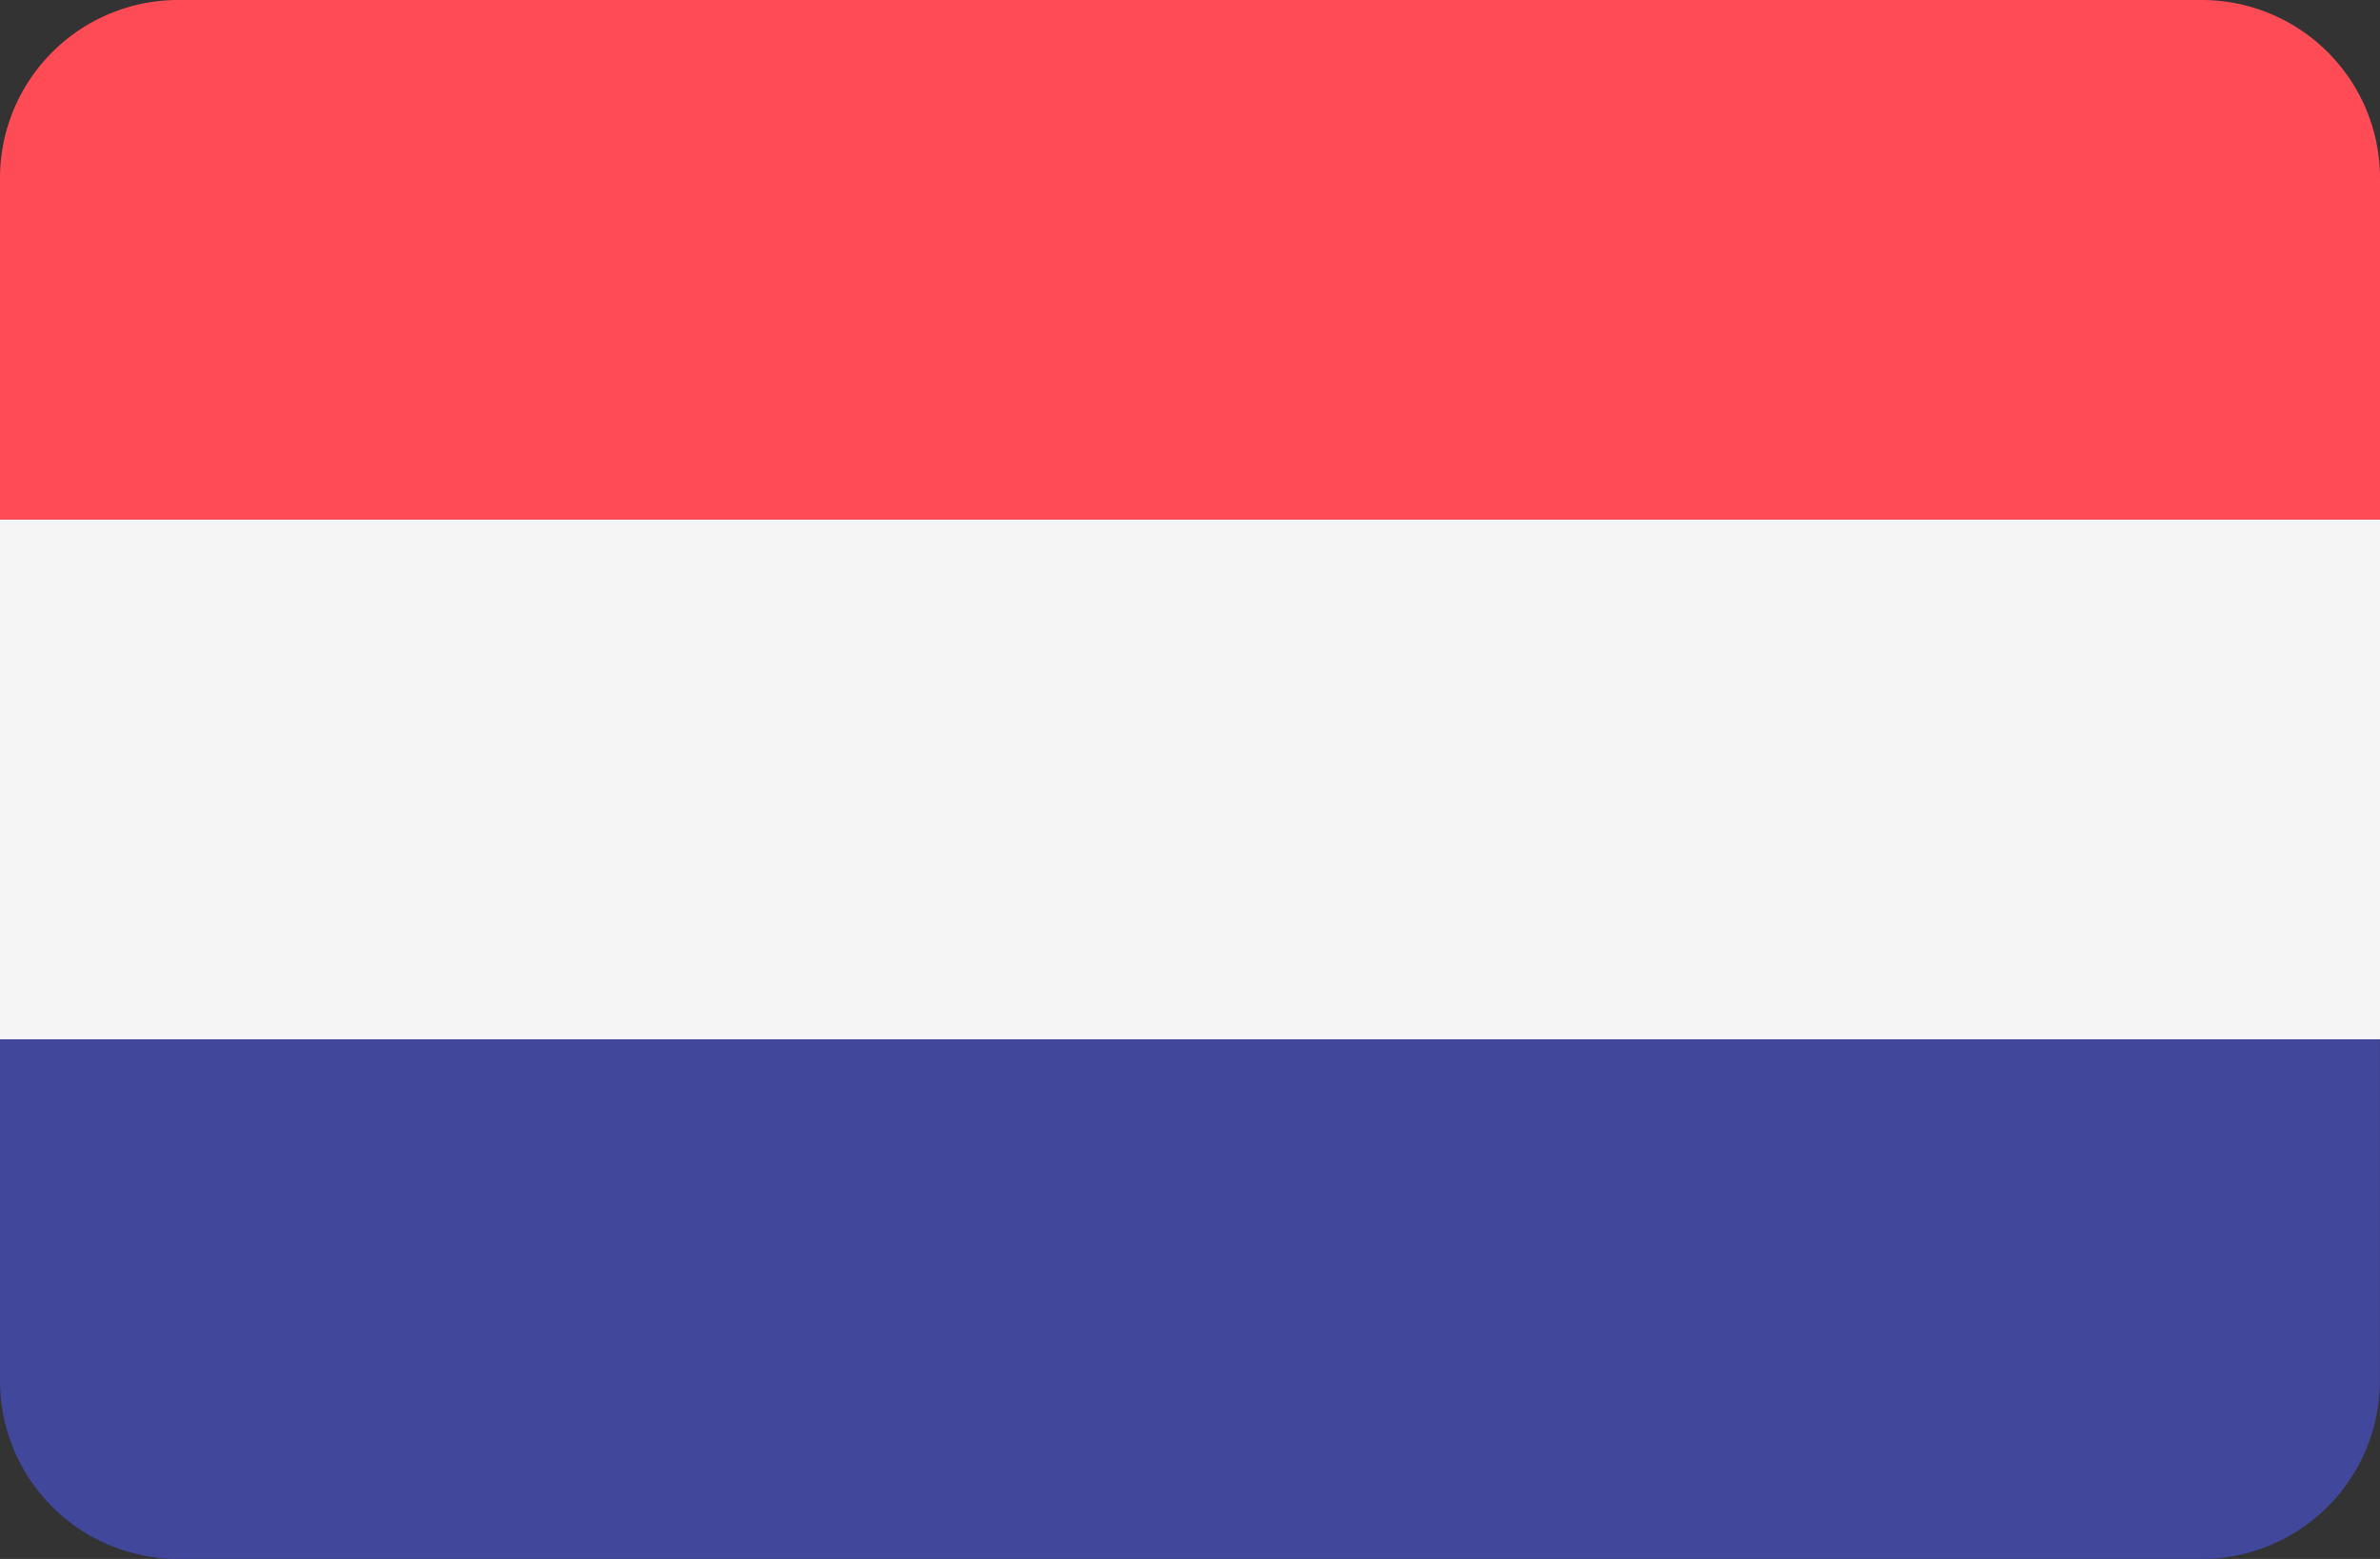
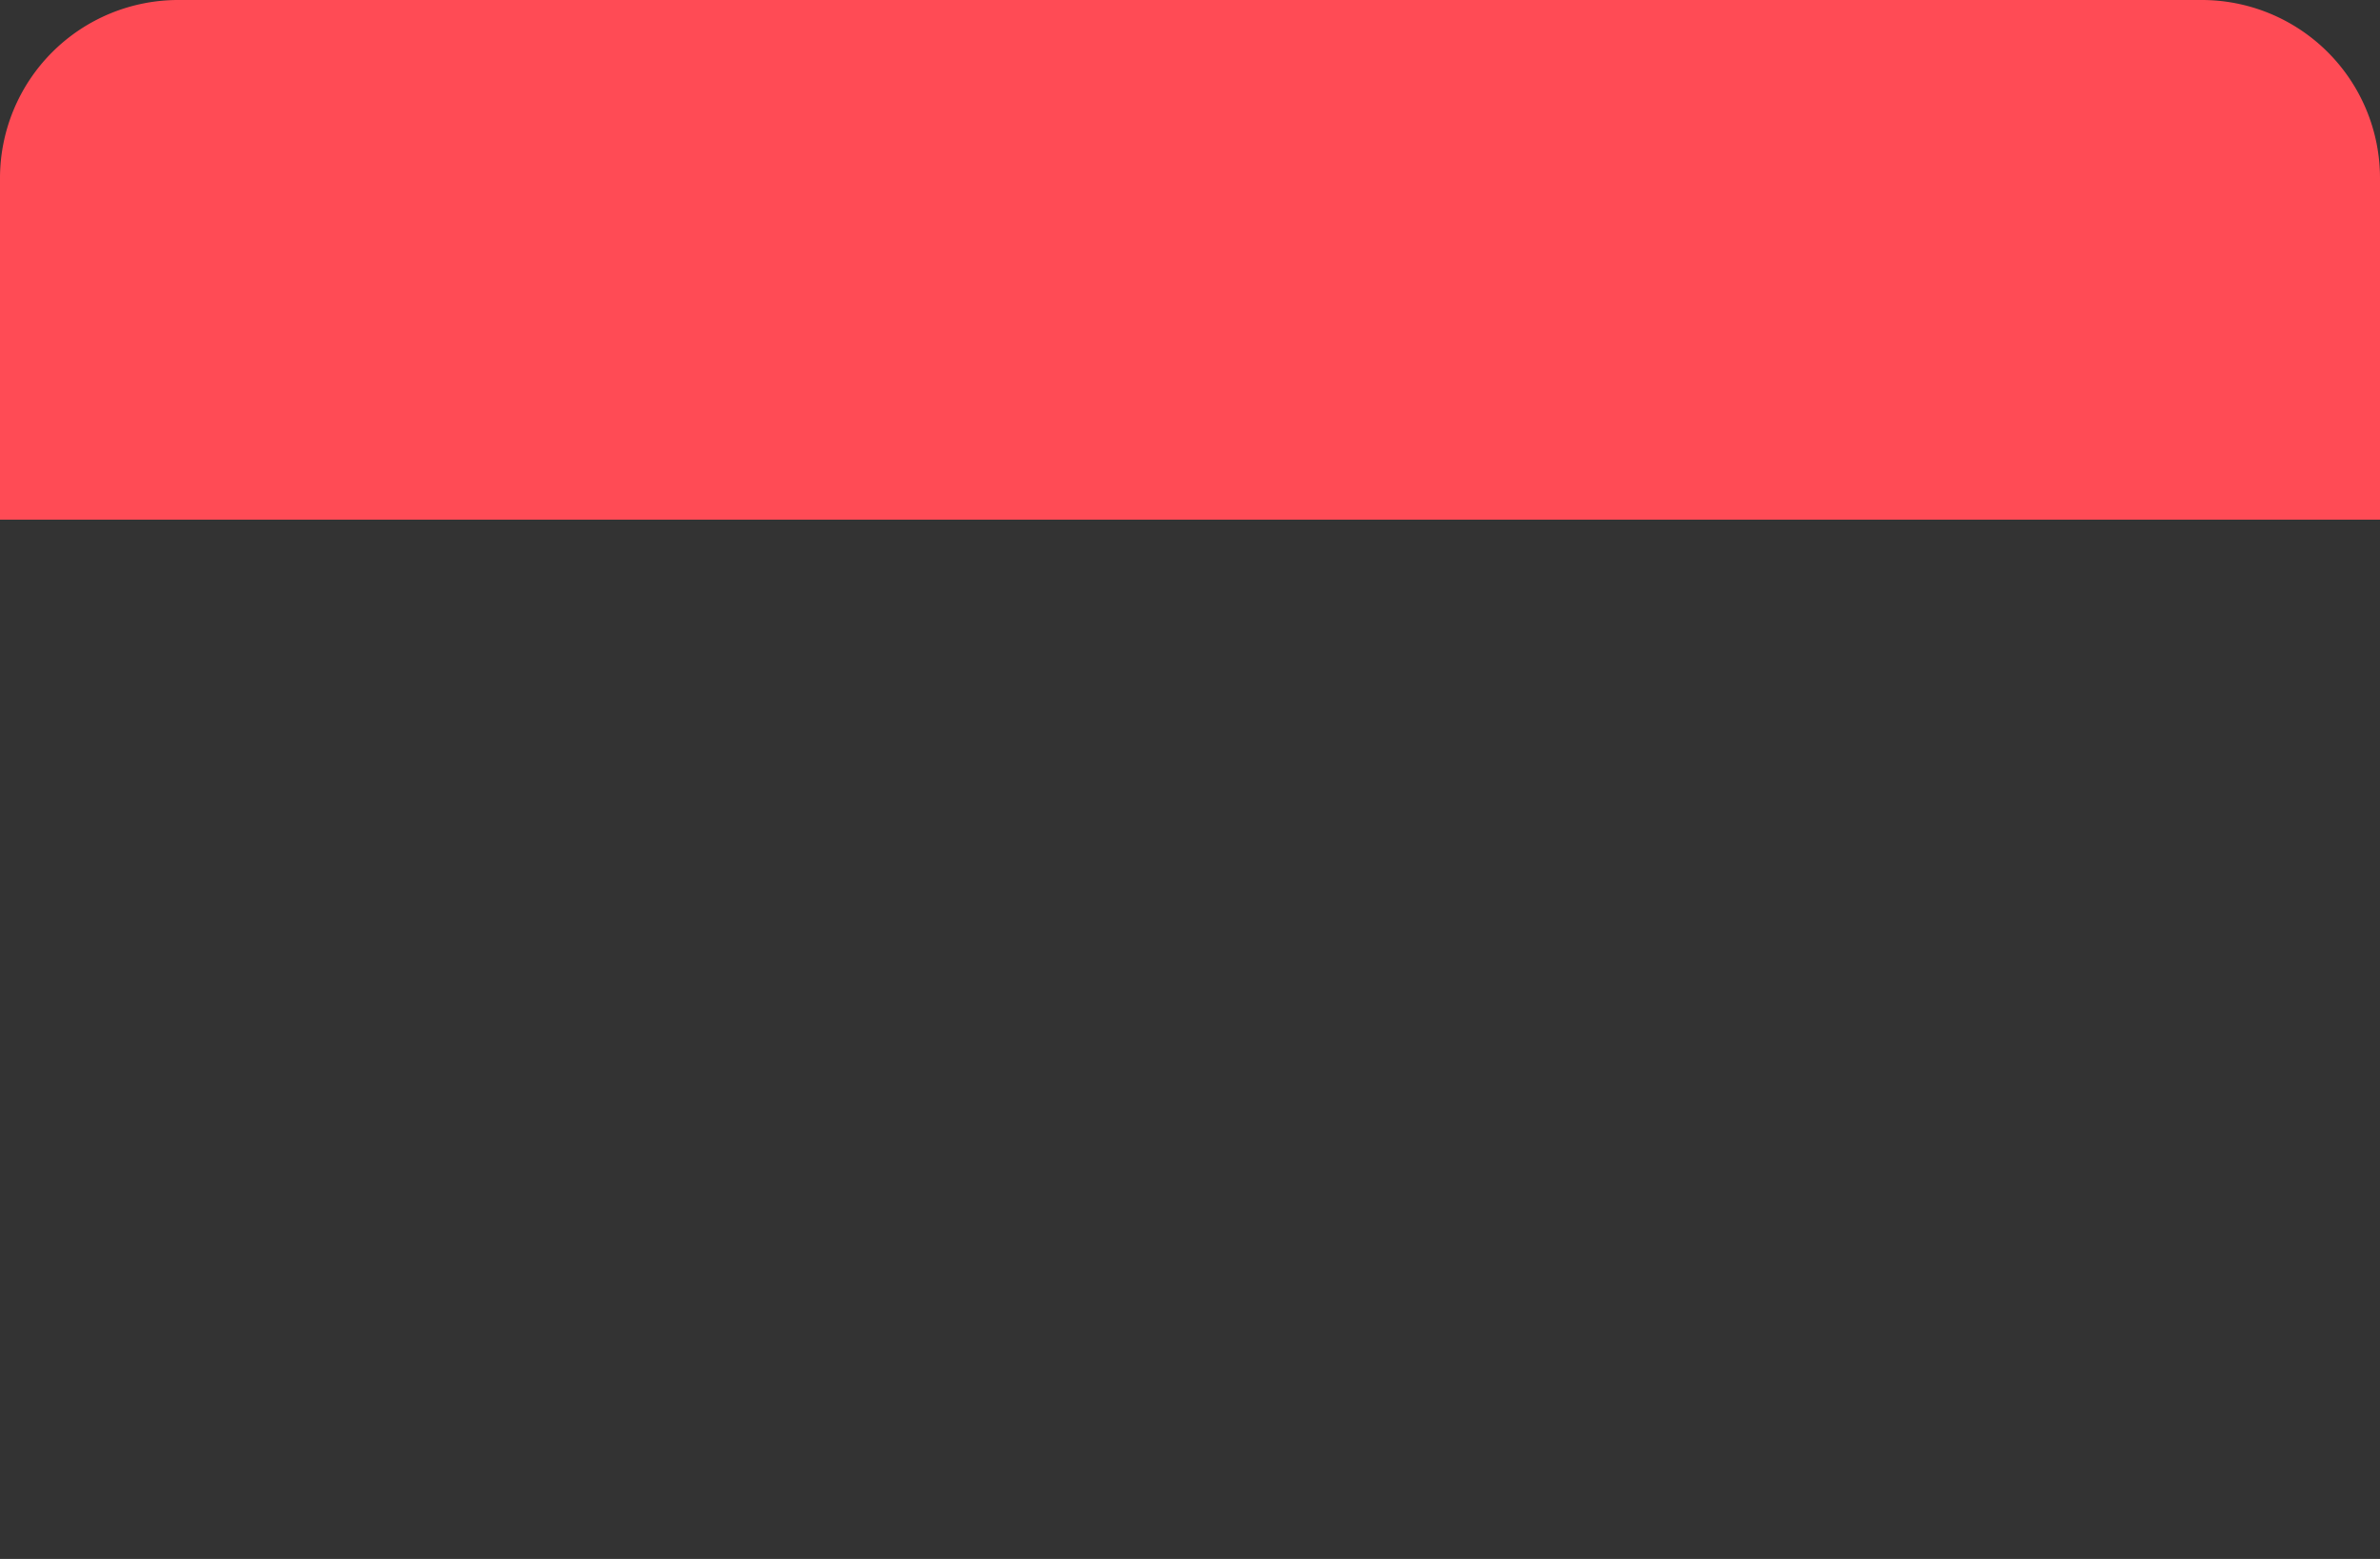
<svg xmlns="http://www.w3.org/2000/svg" width="38.228" height="25.046" viewBox="0 0 38.228 25.046">
  <rect x="0" y="0" width="38.228" height="25.046" fill="#333333" stroke="none" />
  <g id="netherlands_1_" data-name="netherlands (1)" transform="translate(0 -88.276)">
    <path id="Pfad_4" data-name="Pfad 4" d="M35.365,88.276H2.863A2.863,2.863,0,0,0,0,91.139v5.486H38.228V91.139A2.863,2.863,0,0,0,35.365,88.276Z" fill="#ff4b55" />
-     <path id="Pfad_5" data-name="Pfad 5" d="M0,317.394a2.863,2.863,0,0,0,2.863,2.863h32.5a2.863,2.863,0,0,0,2.863-2.863v-5.486H0Z" transform="translate(0 -206.935)" fill="#41479b" />
-     <rect id="Rechteck_5" data-name="Rechteck 5" width="38.228" height="8.348" transform="translate(0 96.625)" fill="#f5f5f5" />
  </g>
</svg>